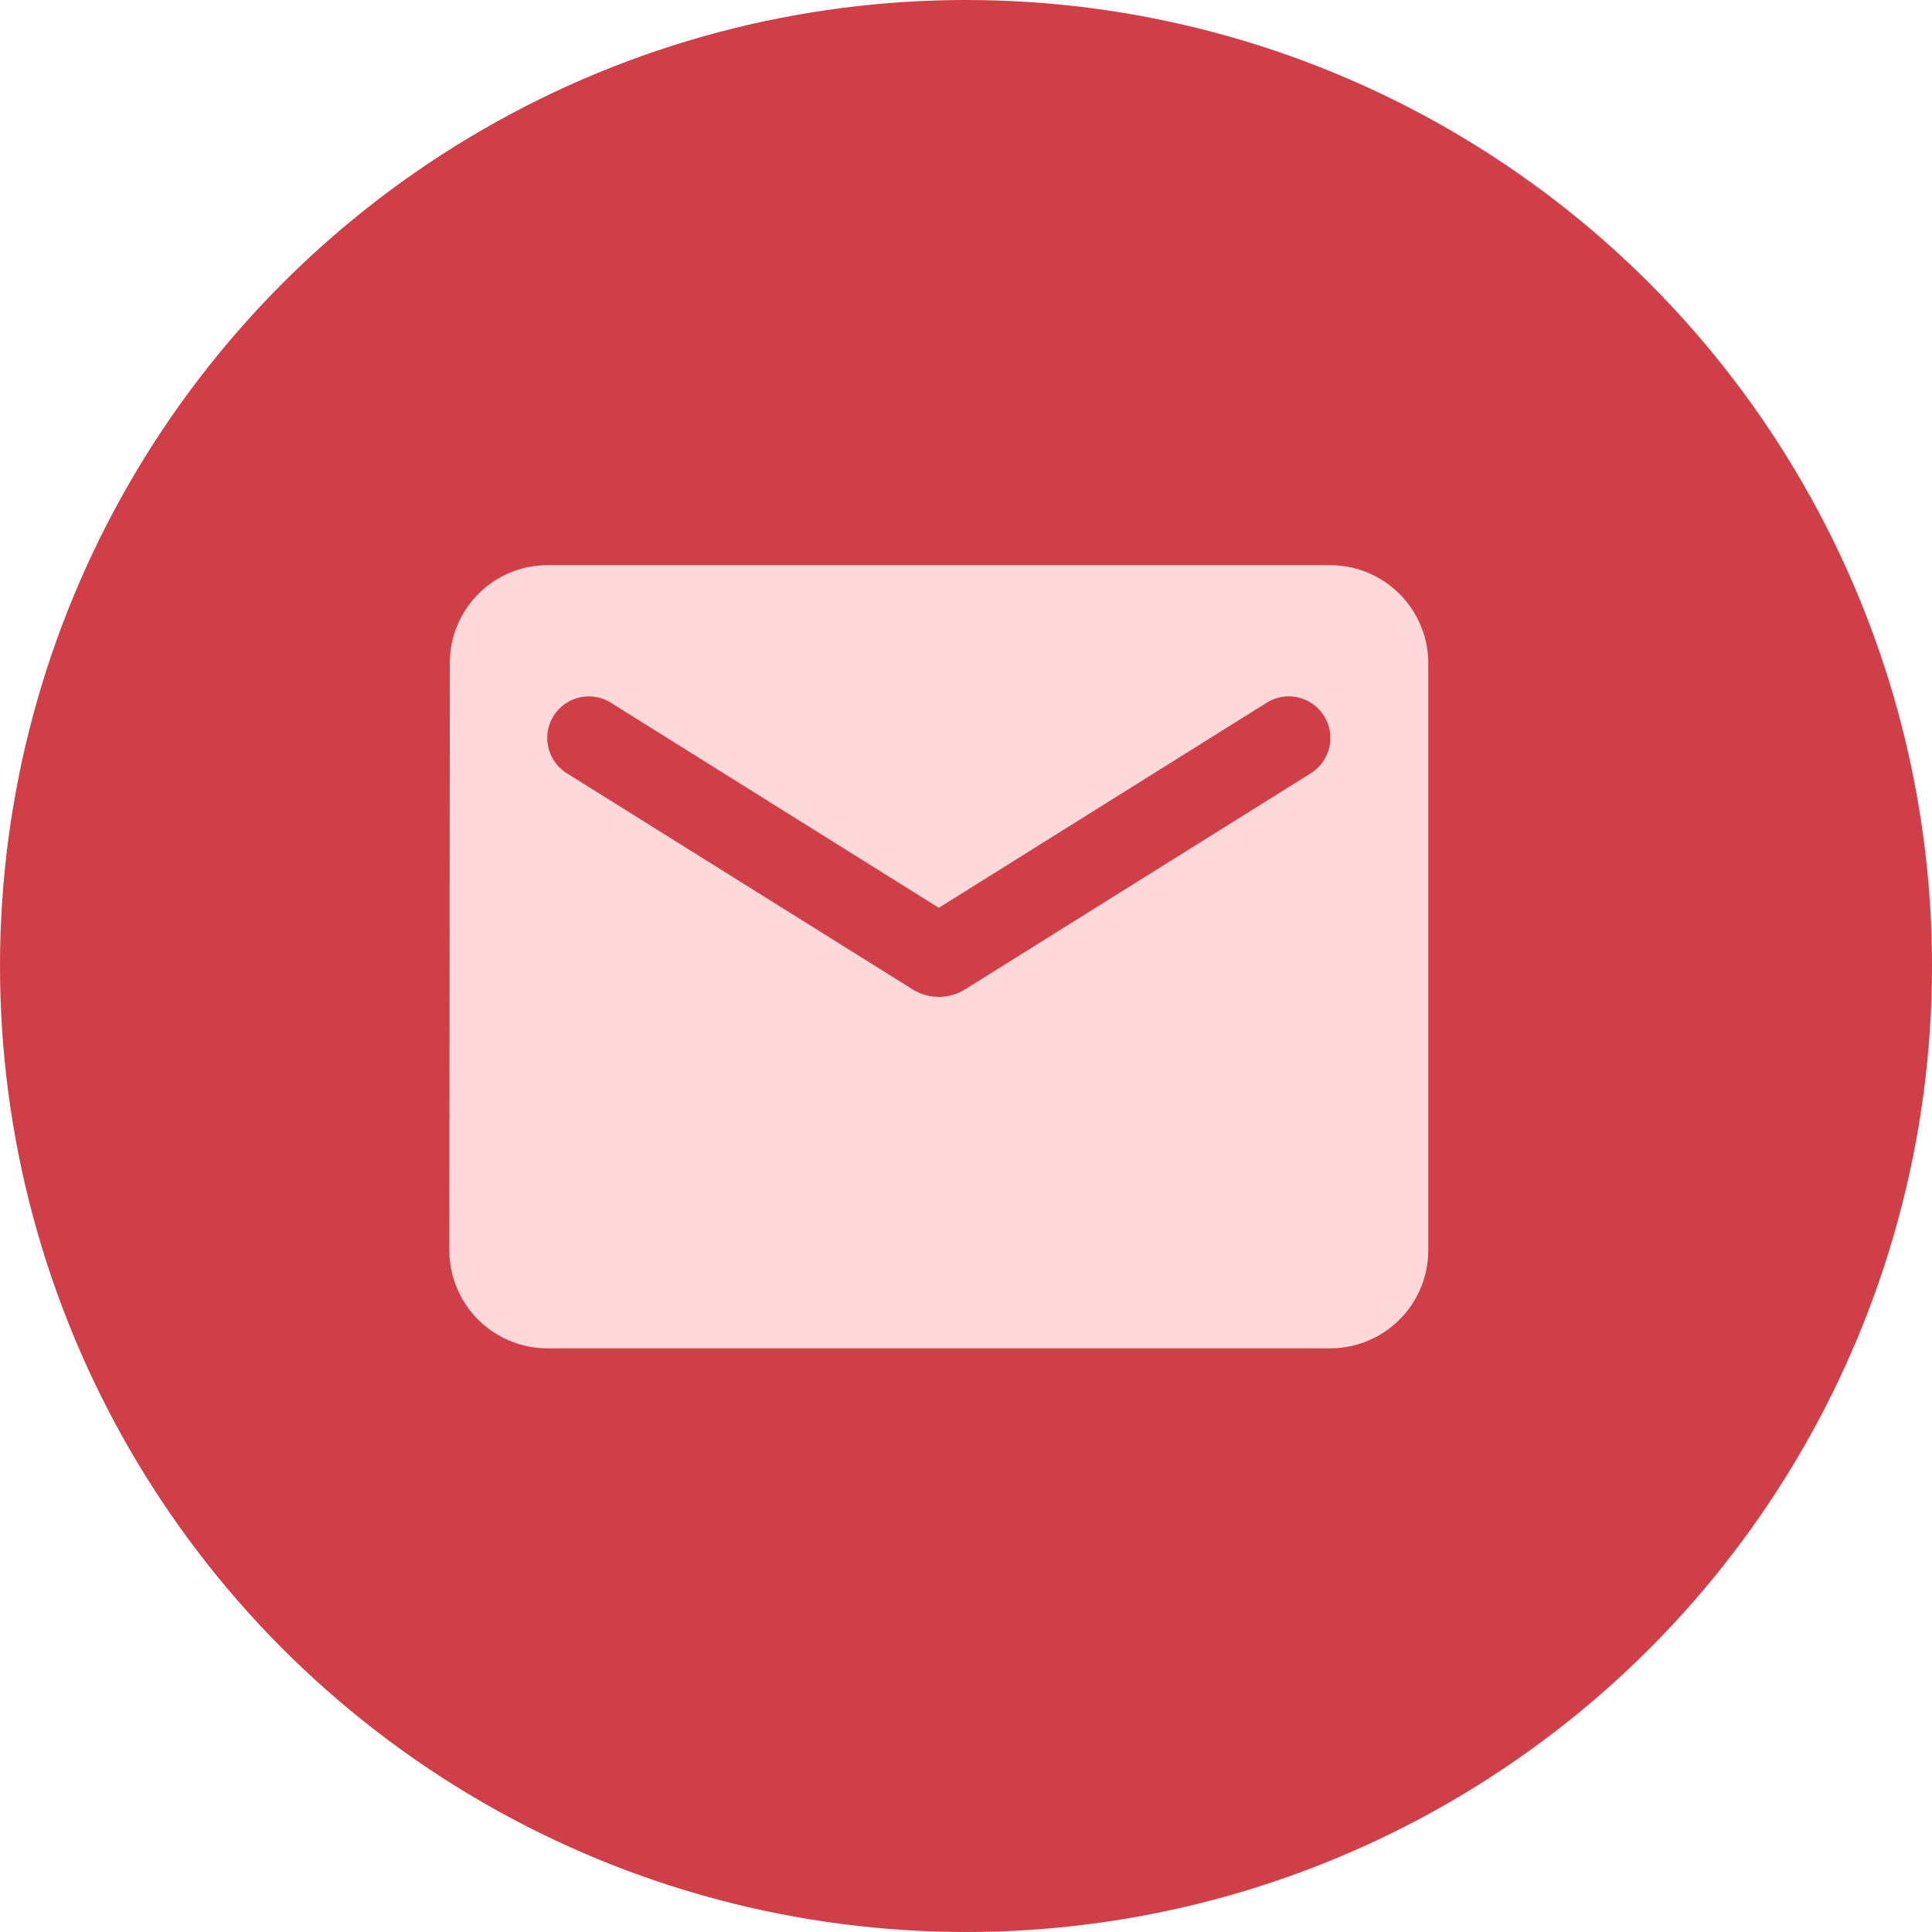
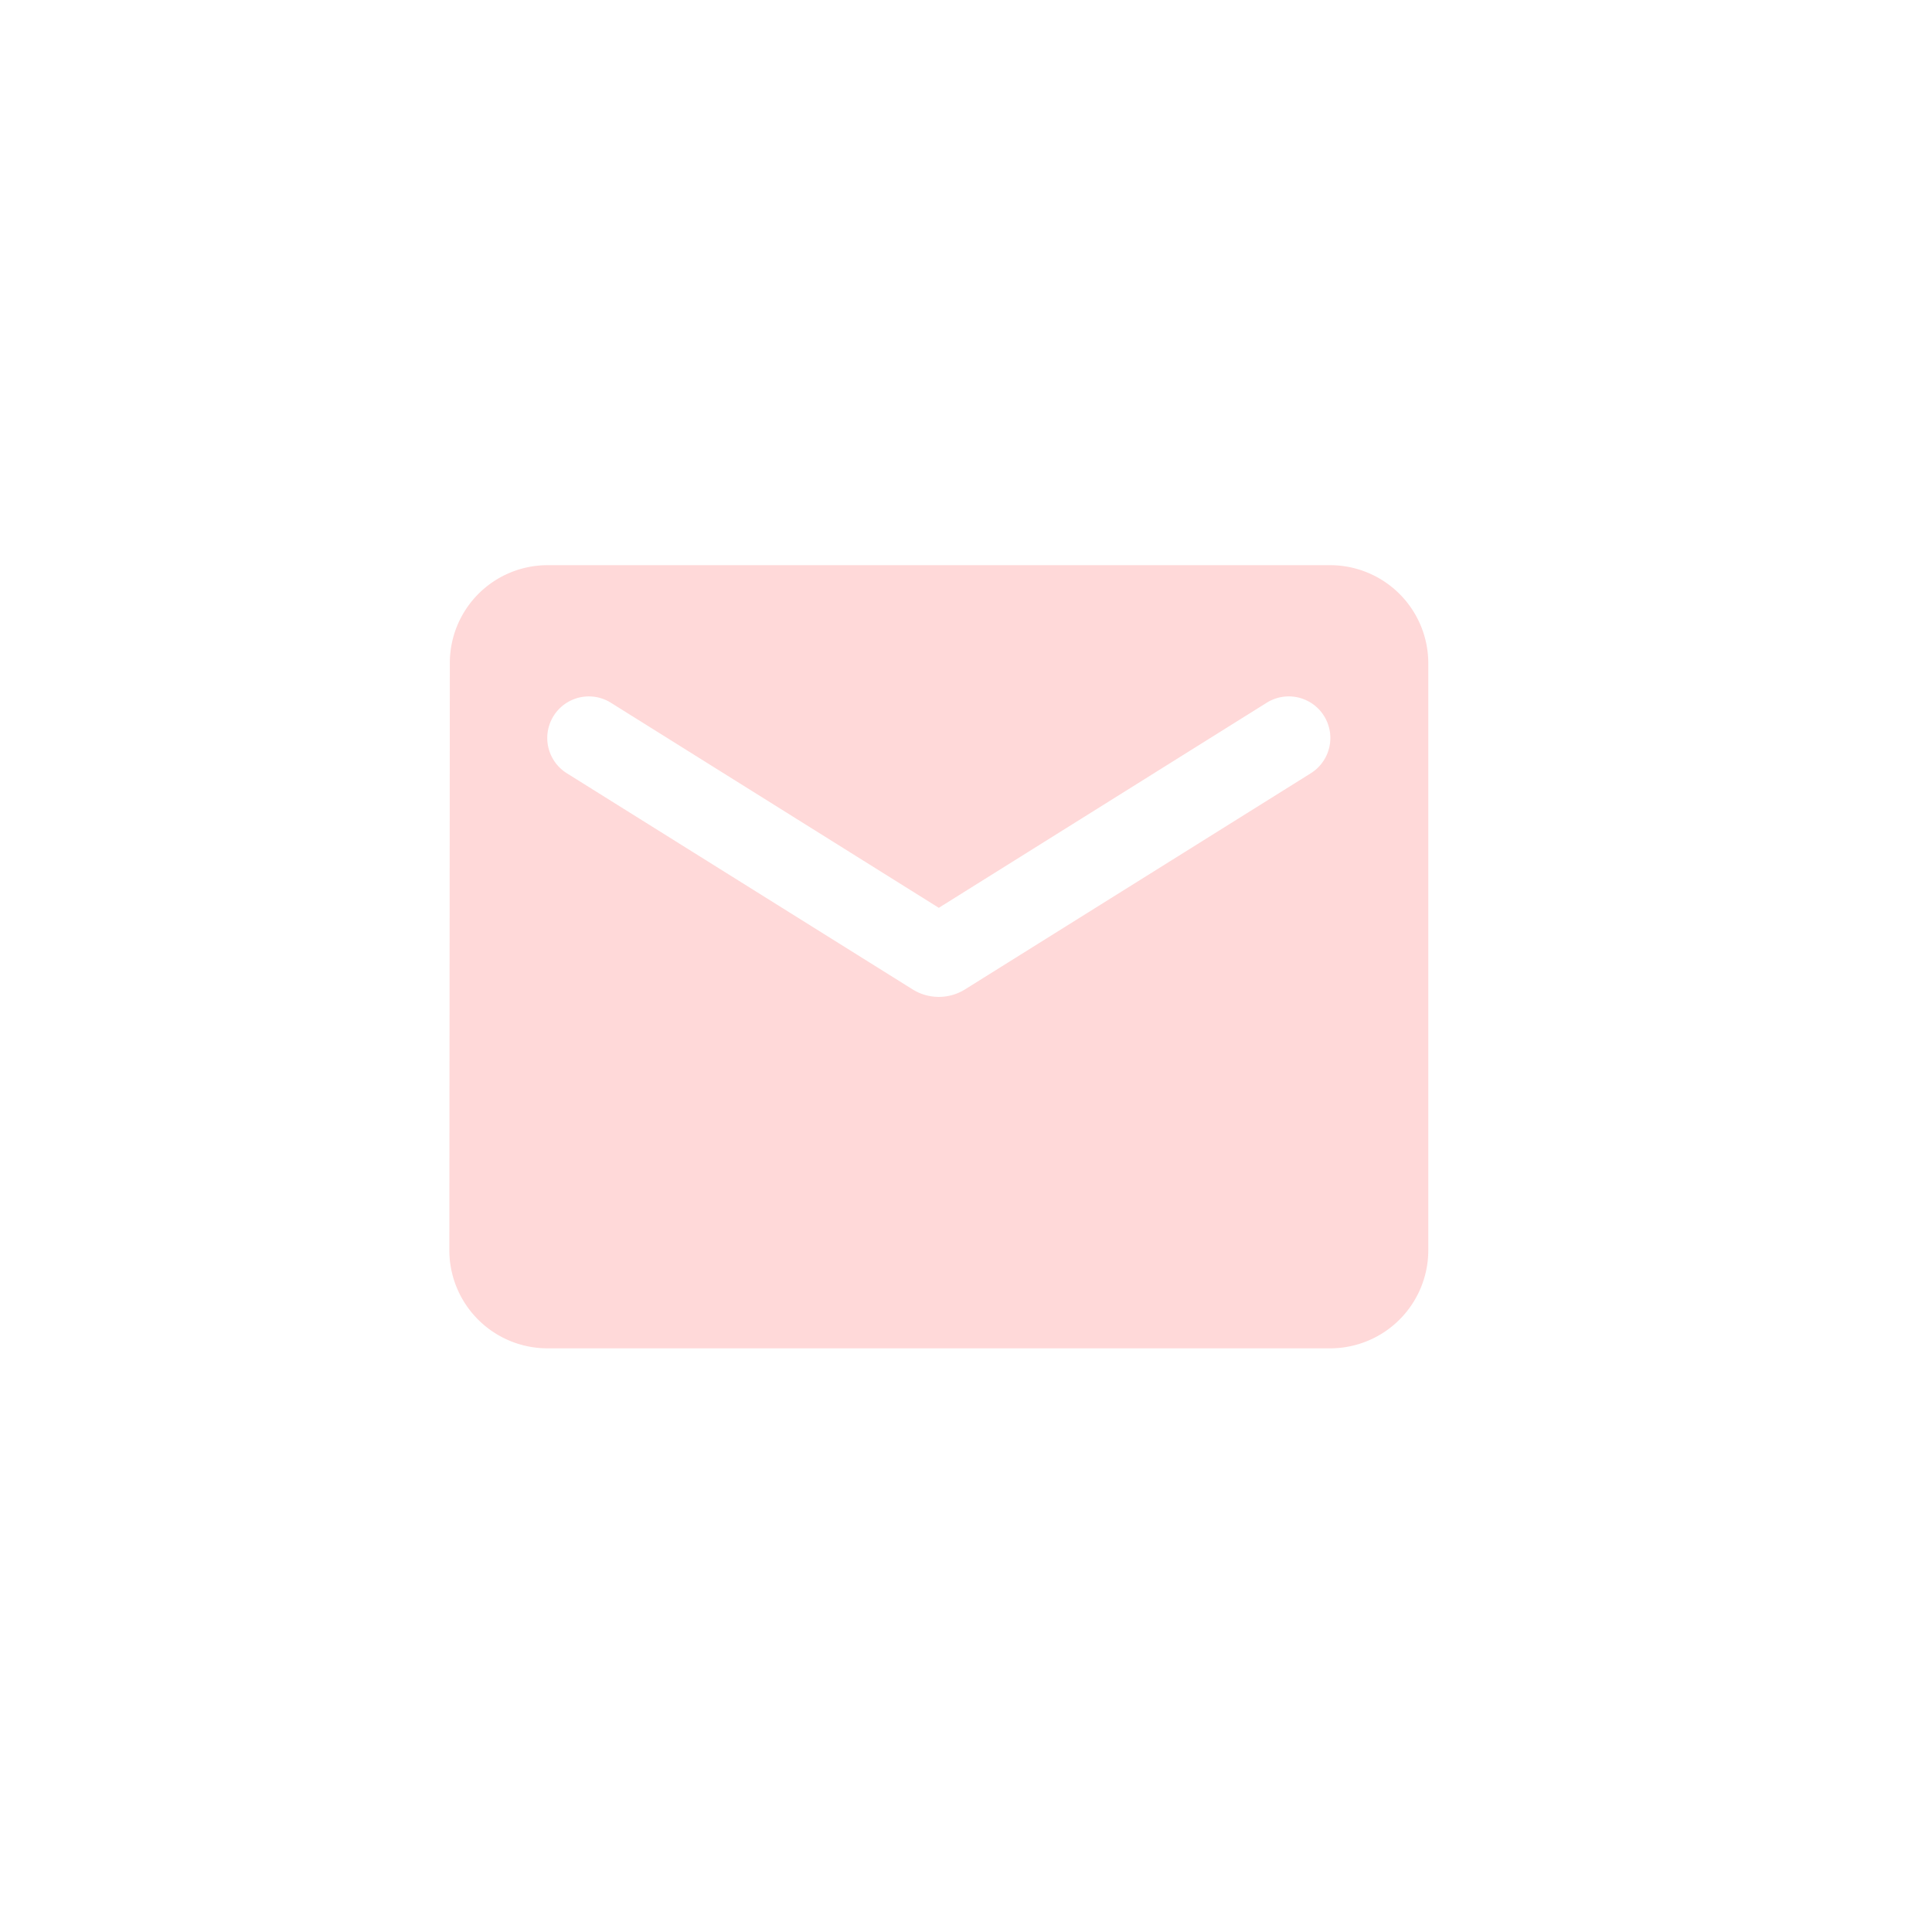
<svg xmlns="http://www.w3.org/2000/svg" width="78" height="78" viewBox="0 0 78 78">
  <g id="Сгруппировать_543" data-name="Сгруппировать 543" transform="translate(-2961.331 2653.669)">
-     <circle id="Эллипс_65" data-name="Эллипс 65" cx="39" cy="39" r="39" transform="translate(2961.331 -2653.669)" fill="#d03f47" />
    <path id="Контур_941" data-name="Контур 941" d="M37.571,4H5.952A3.947,3.947,0,0,0,2.02,7.952L2,31.666a3.964,3.964,0,0,0,3.952,3.952H37.571a3.964,3.964,0,0,0,3.952-3.952V7.952A3.964,3.964,0,0,0,37.571,4Zm-.79,8.4L22.809,21.133a2,2,0,0,1-2.095,0L6.743,12.4A1.678,1.678,0,1,1,8.521,9.553l13.24,8.28L35,9.553A1.678,1.678,0,1,1,36.78,12.4Z" transform="translate(2977.472 -2634.851)" fill="#ffd9d9" />
  </g>
</svg>